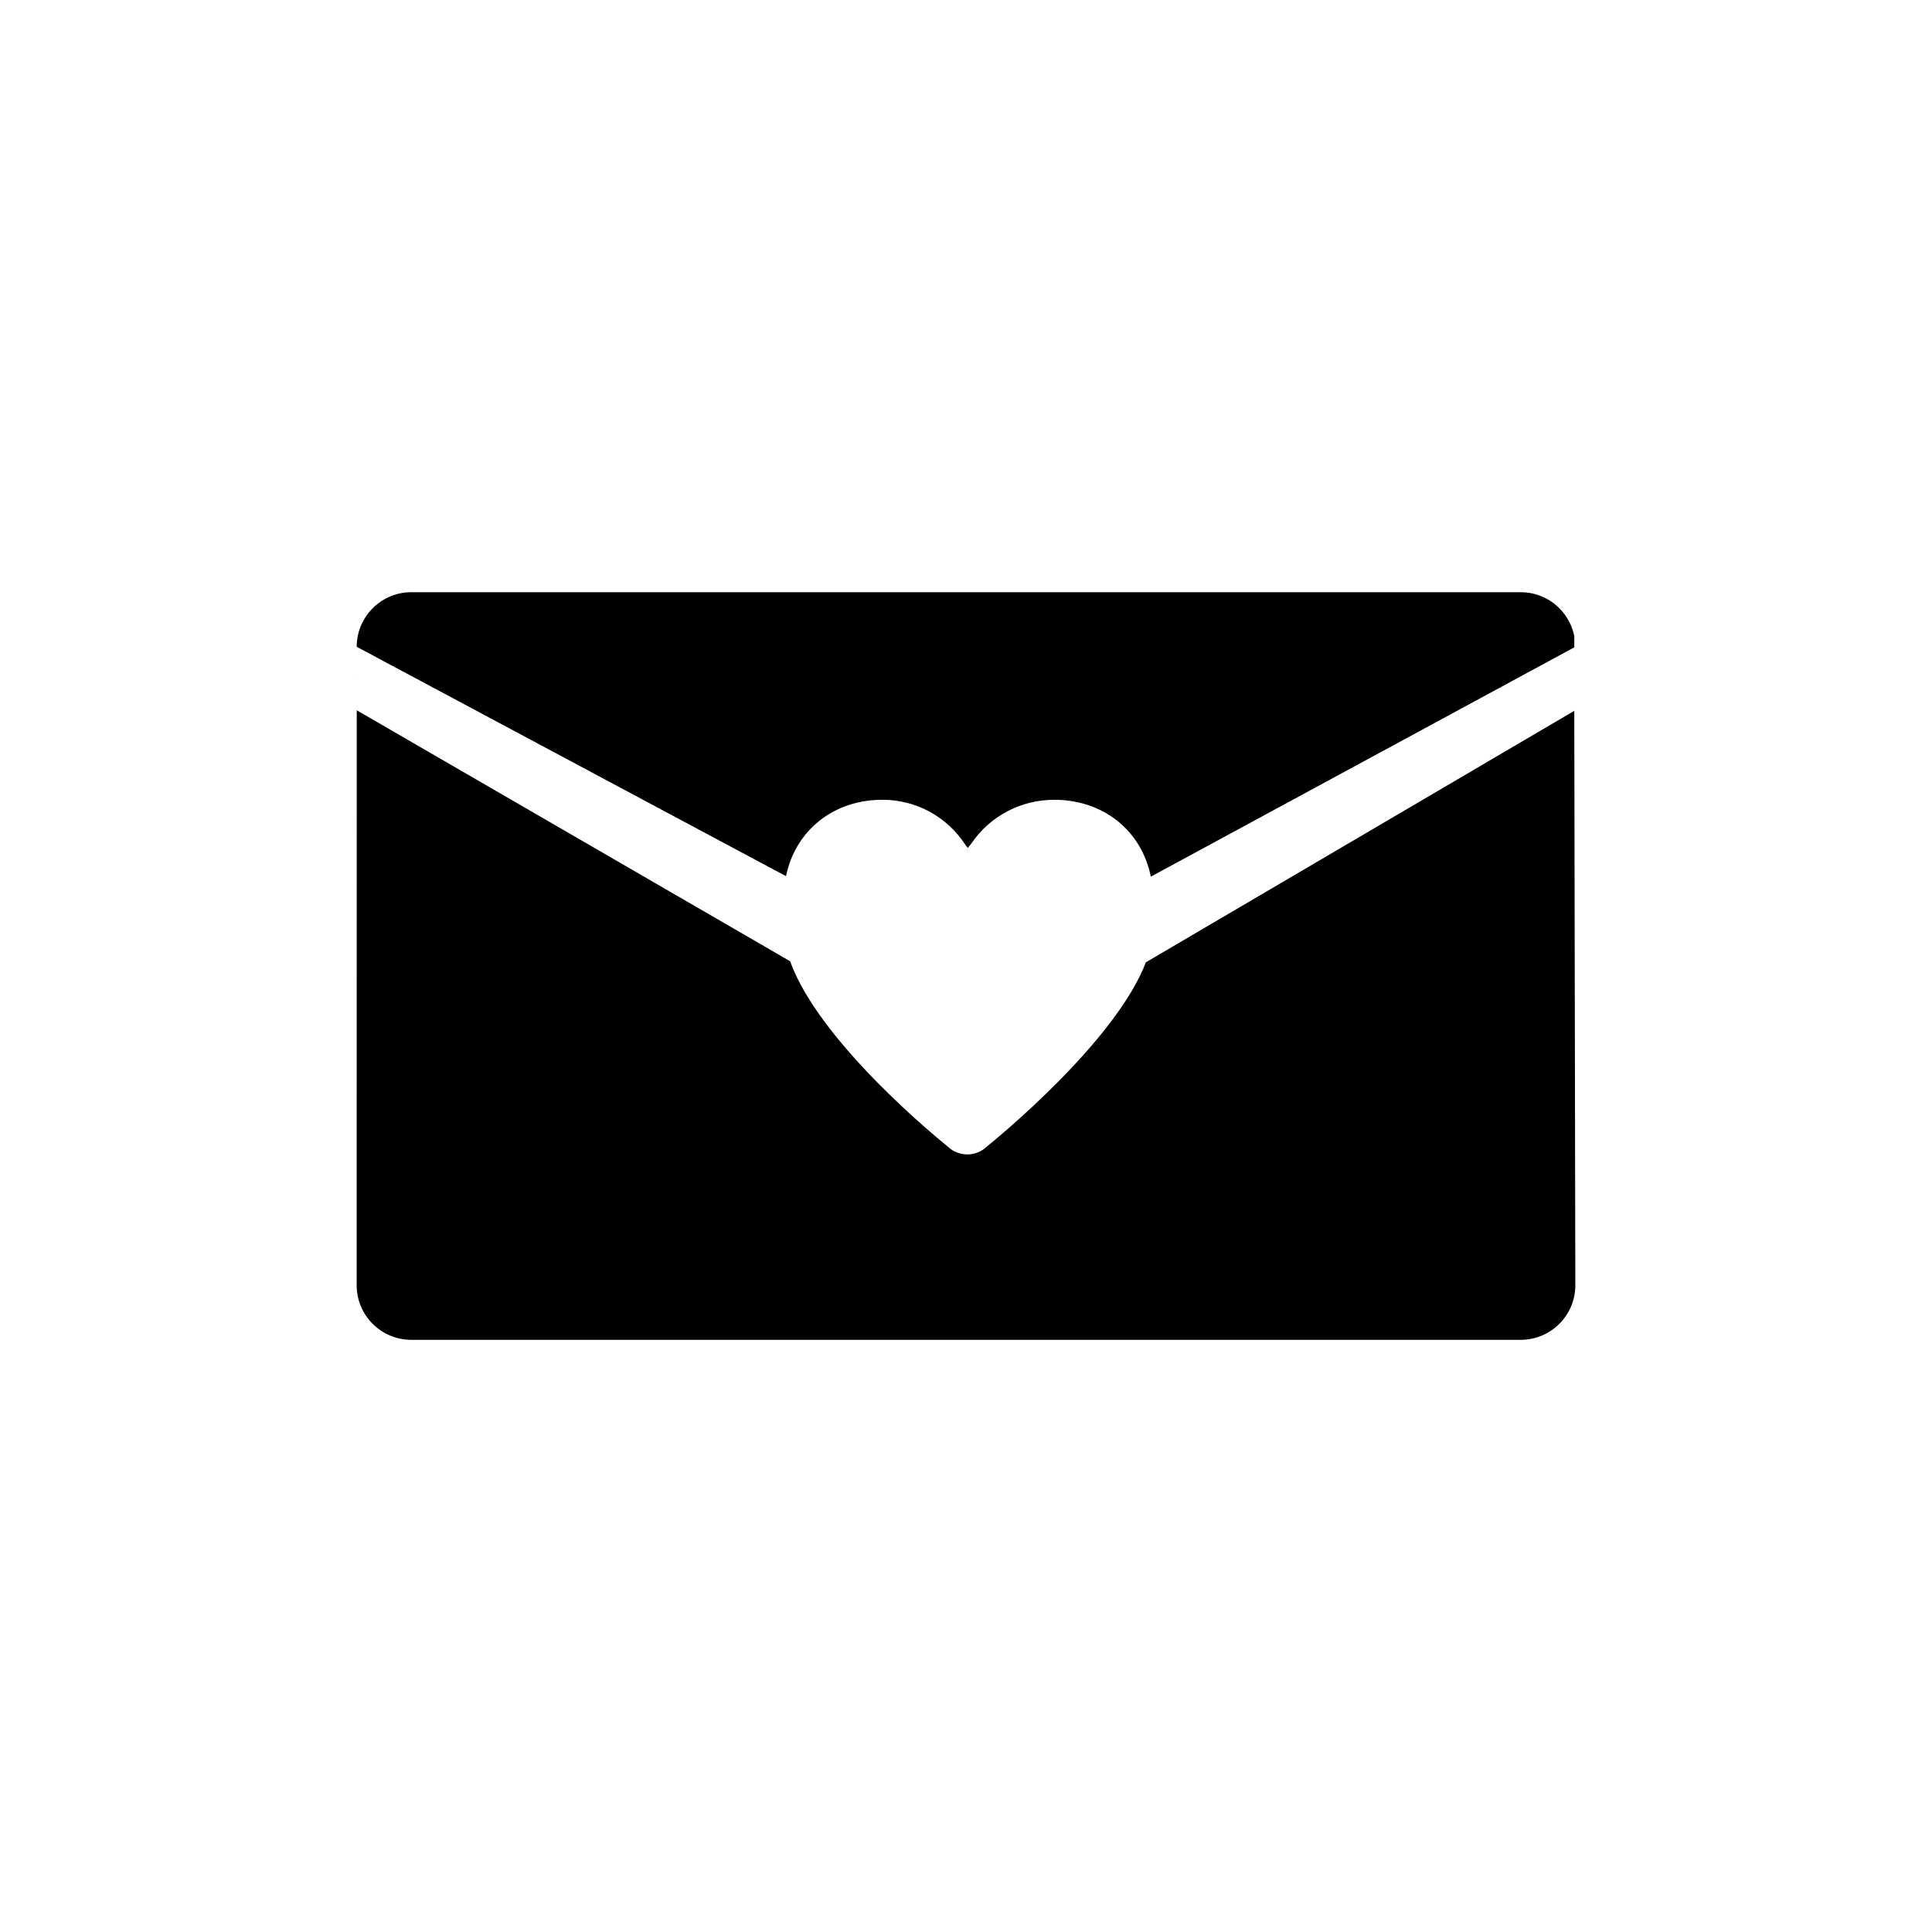
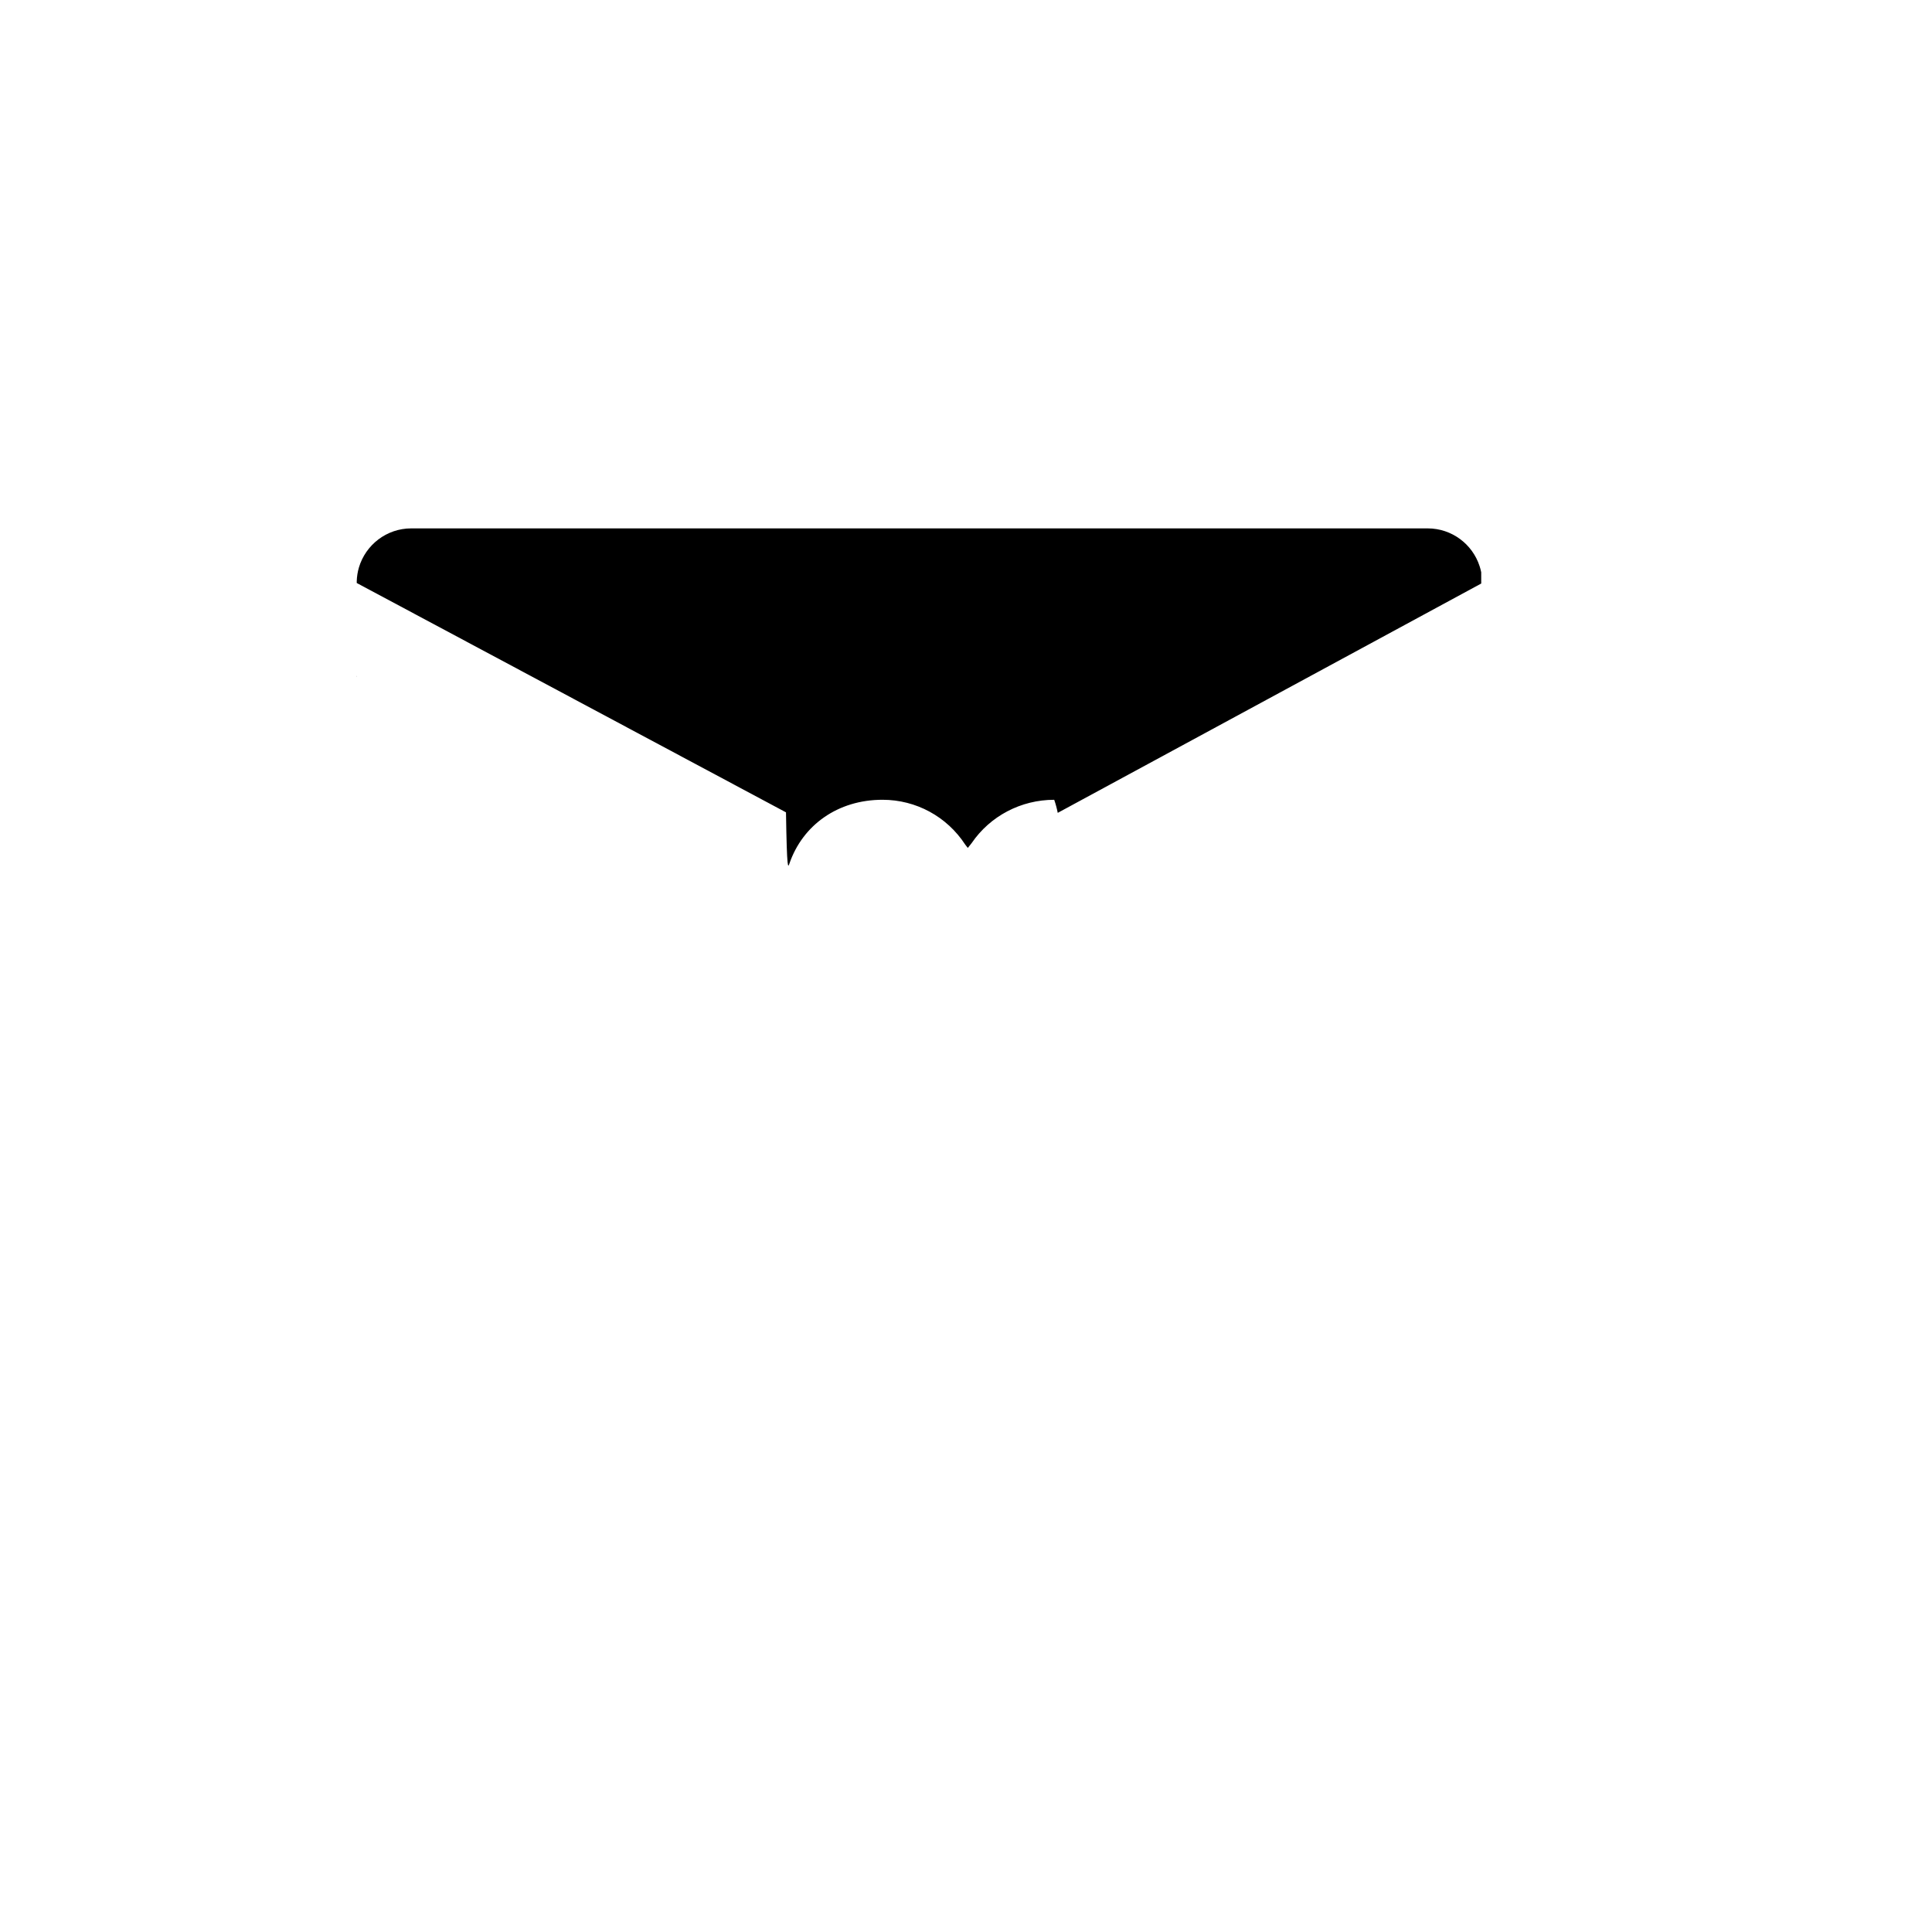
<svg xmlns="http://www.w3.org/2000/svg" version="1.1" id="Layer_1" x="0px" y="0px" width="128px" height="128px" viewBox="0 0 128 128" style="enable-background:new 0 0 128 128;" xml:space="preserve">
  <g>
-     <path d="M104.364,82.208l-0.065-35.113l-28.38,16.659c-2.014,5.26-9.897,11.692-10.543,12.212c-0.35,0.334-0.805,0.517-1.289,0.517   s-0.941-0.183-1.29-0.516c-0.649-0.521-8.53-6.937-10.45-12.283L23.636,47.058L23.63,82.109v3.042c0,1.997,1.623,3.616,3.617,3.616   h73.504c1.998,0,3.619-1.619,3.619-3.616L104.364,82.208z" />
    <path d="M23.636,44.736c-0.001,0.038-0.006,0.075-0.006,0.113l0.006,0.003V44.736z" />
-     <path d="M52.303,57.208c0.877-2.542,3.204-4.221,6.166-4.221c2.222,0,4.269,1.112,5.483,2.975l0.168,0.216l0.255-0.322   c1.228-1.797,3.27-2.868,5.47-2.868c2.963,0,5.292,1.682,6.166,4.228c0.096,0.279,0.174,0.568,0.233,0.866l28.057-15.194   l-0.001-0.745c-0.027-0.139-0.064-0.275-0.107-0.408c-0.471-1.45-1.833-2.5-3.441-2.5H27.247c-1.639,0-3.024,1.094-3.468,2.591   c-0.085,0.29-0.134,0.596-0.144,0.911v0.116l28.439,15.195C52.135,57.759,52.21,57.478,52.303,57.208z" />
+     <path d="M52.303,57.208c0.877-2.542,3.204-4.221,6.166-4.221c2.222,0,4.269,1.112,5.483,2.975l0.168,0.216l0.255-0.322   c1.228-1.797,3.27-2.868,5.47-2.868c0.096,0.279,0.174,0.568,0.233,0.866l28.057-15.194   l-0.001-0.745c-0.027-0.139-0.064-0.275-0.107-0.408c-0.471-1.45-1.833-2.5-3.441-2.5H27.247c-1.639,0-3.024,1.094-3.468,2.591   c-0.085,0.29-0.134,0.596-0.144,0.911v0.116l28.439,15.195C52.135,57.759,52.21,57.478,52.303,57.208z" />
  </g>
</svg>